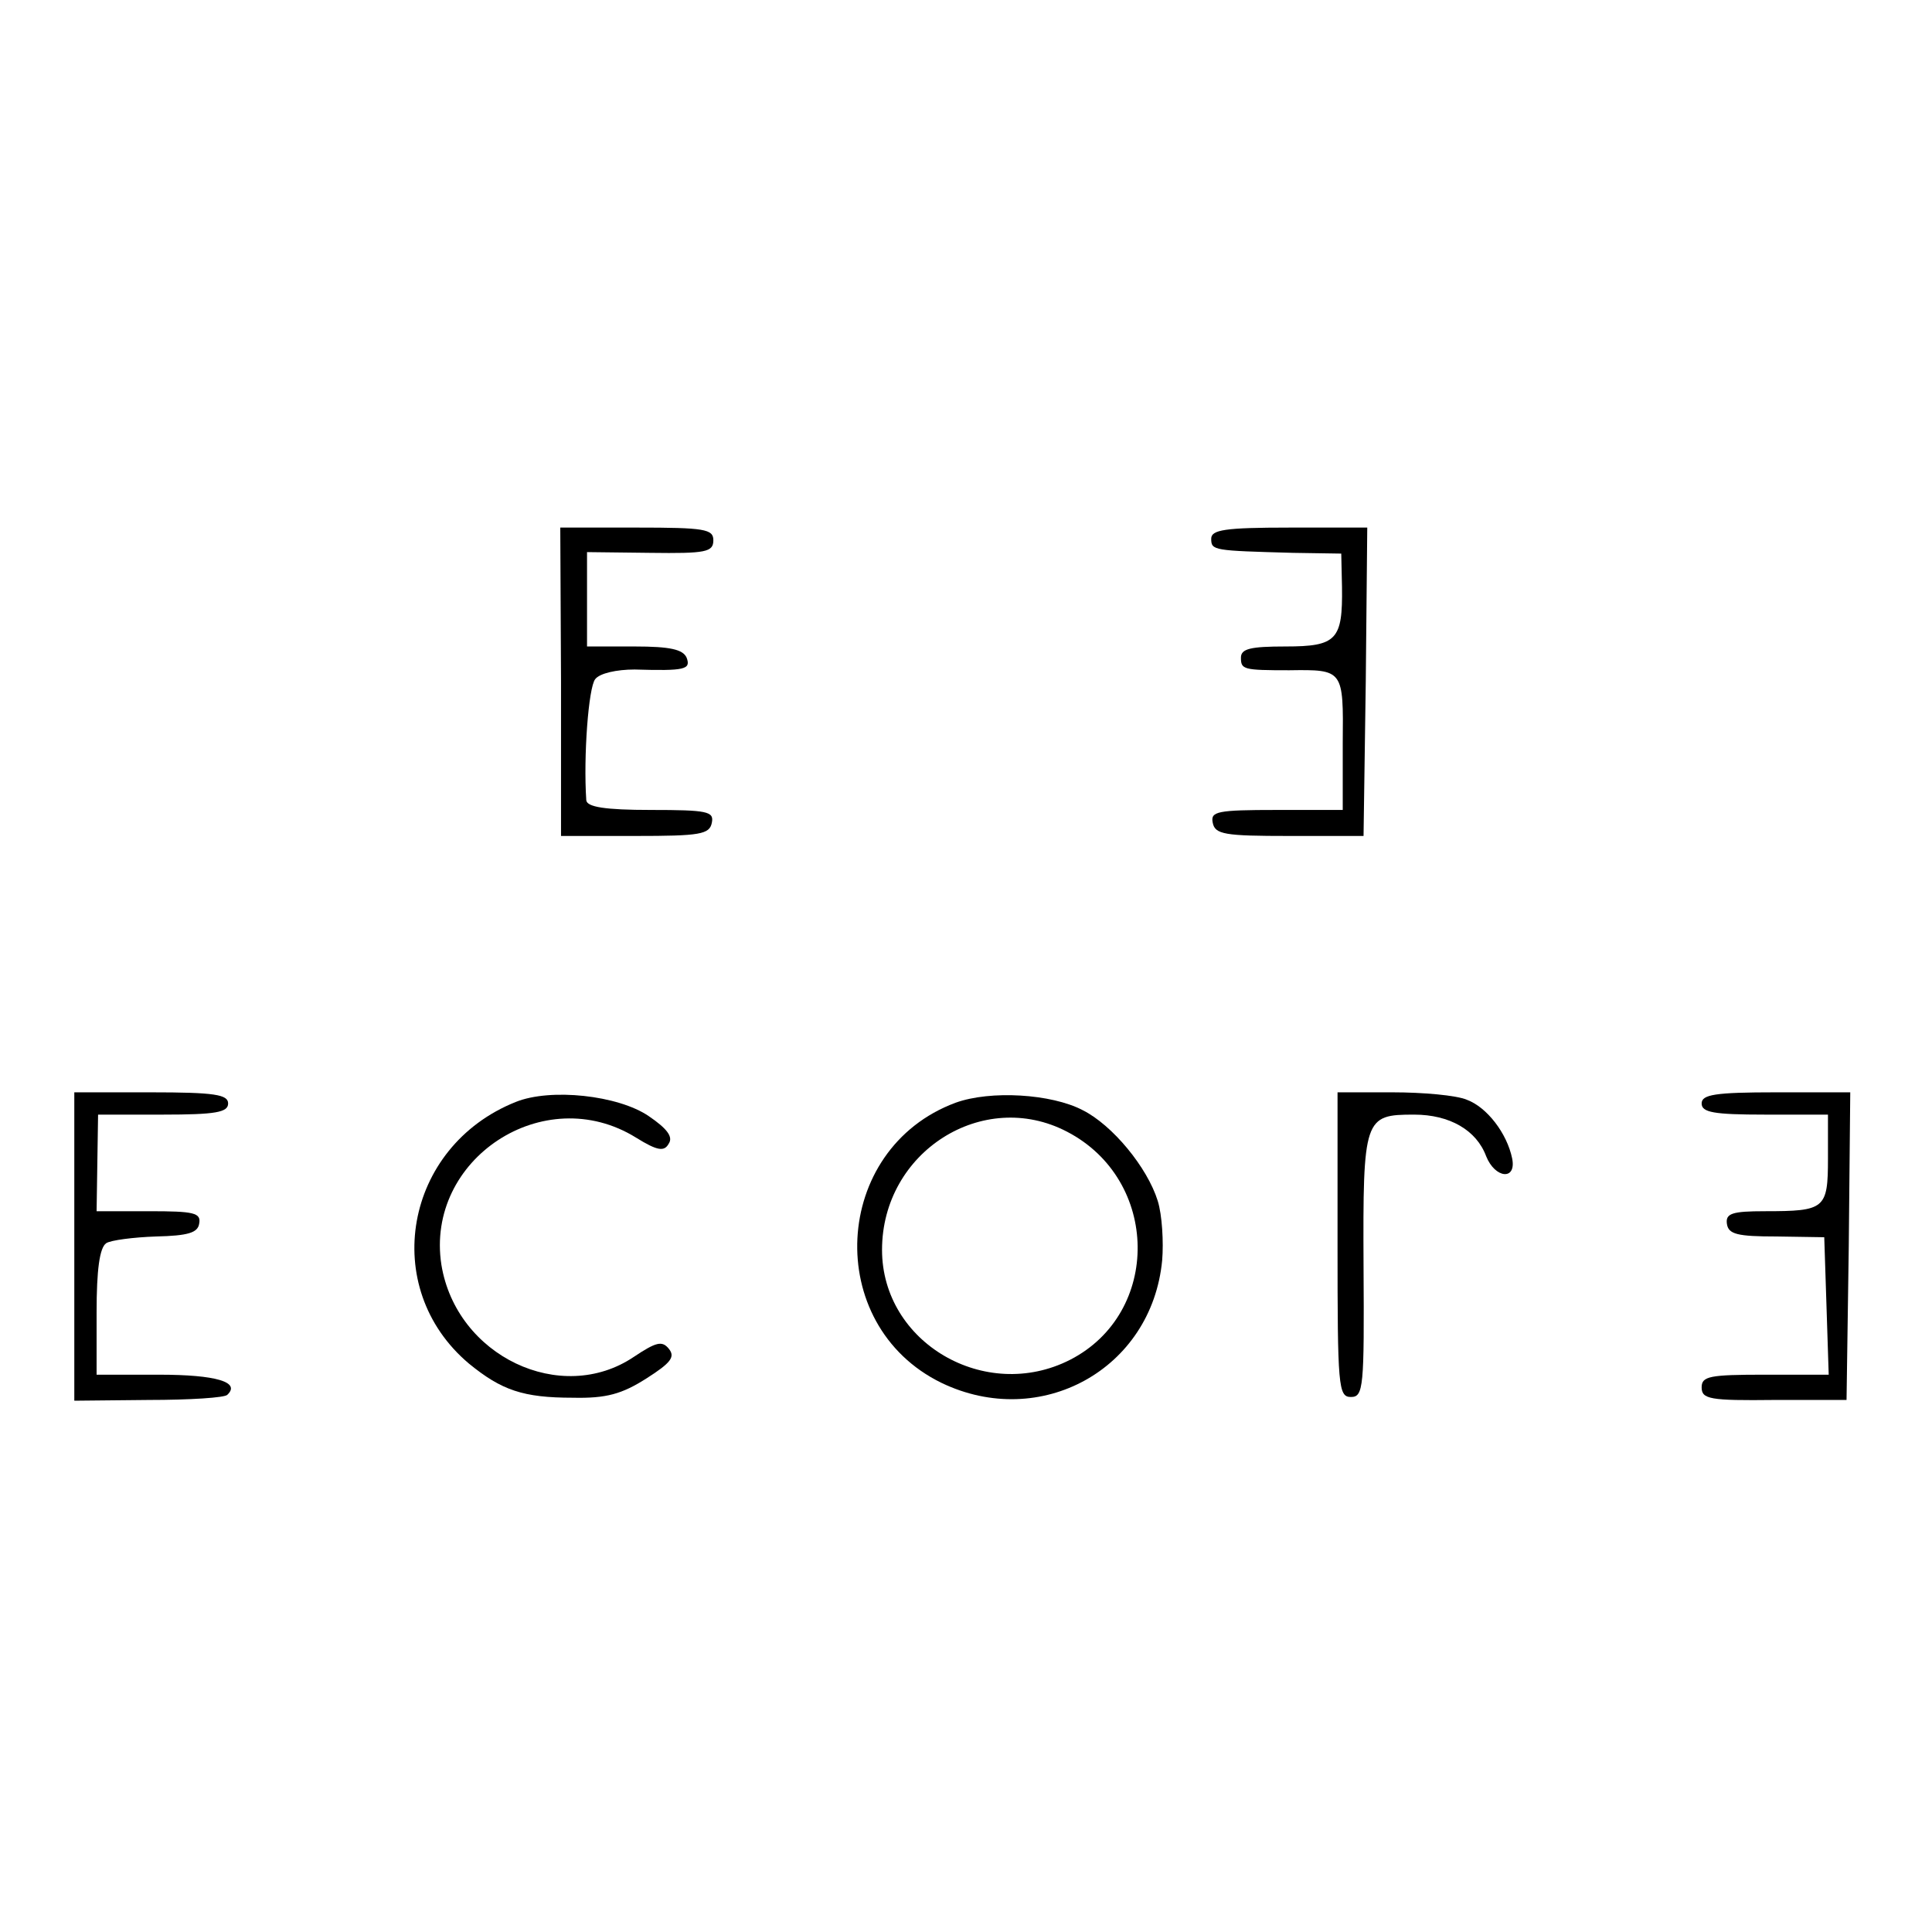
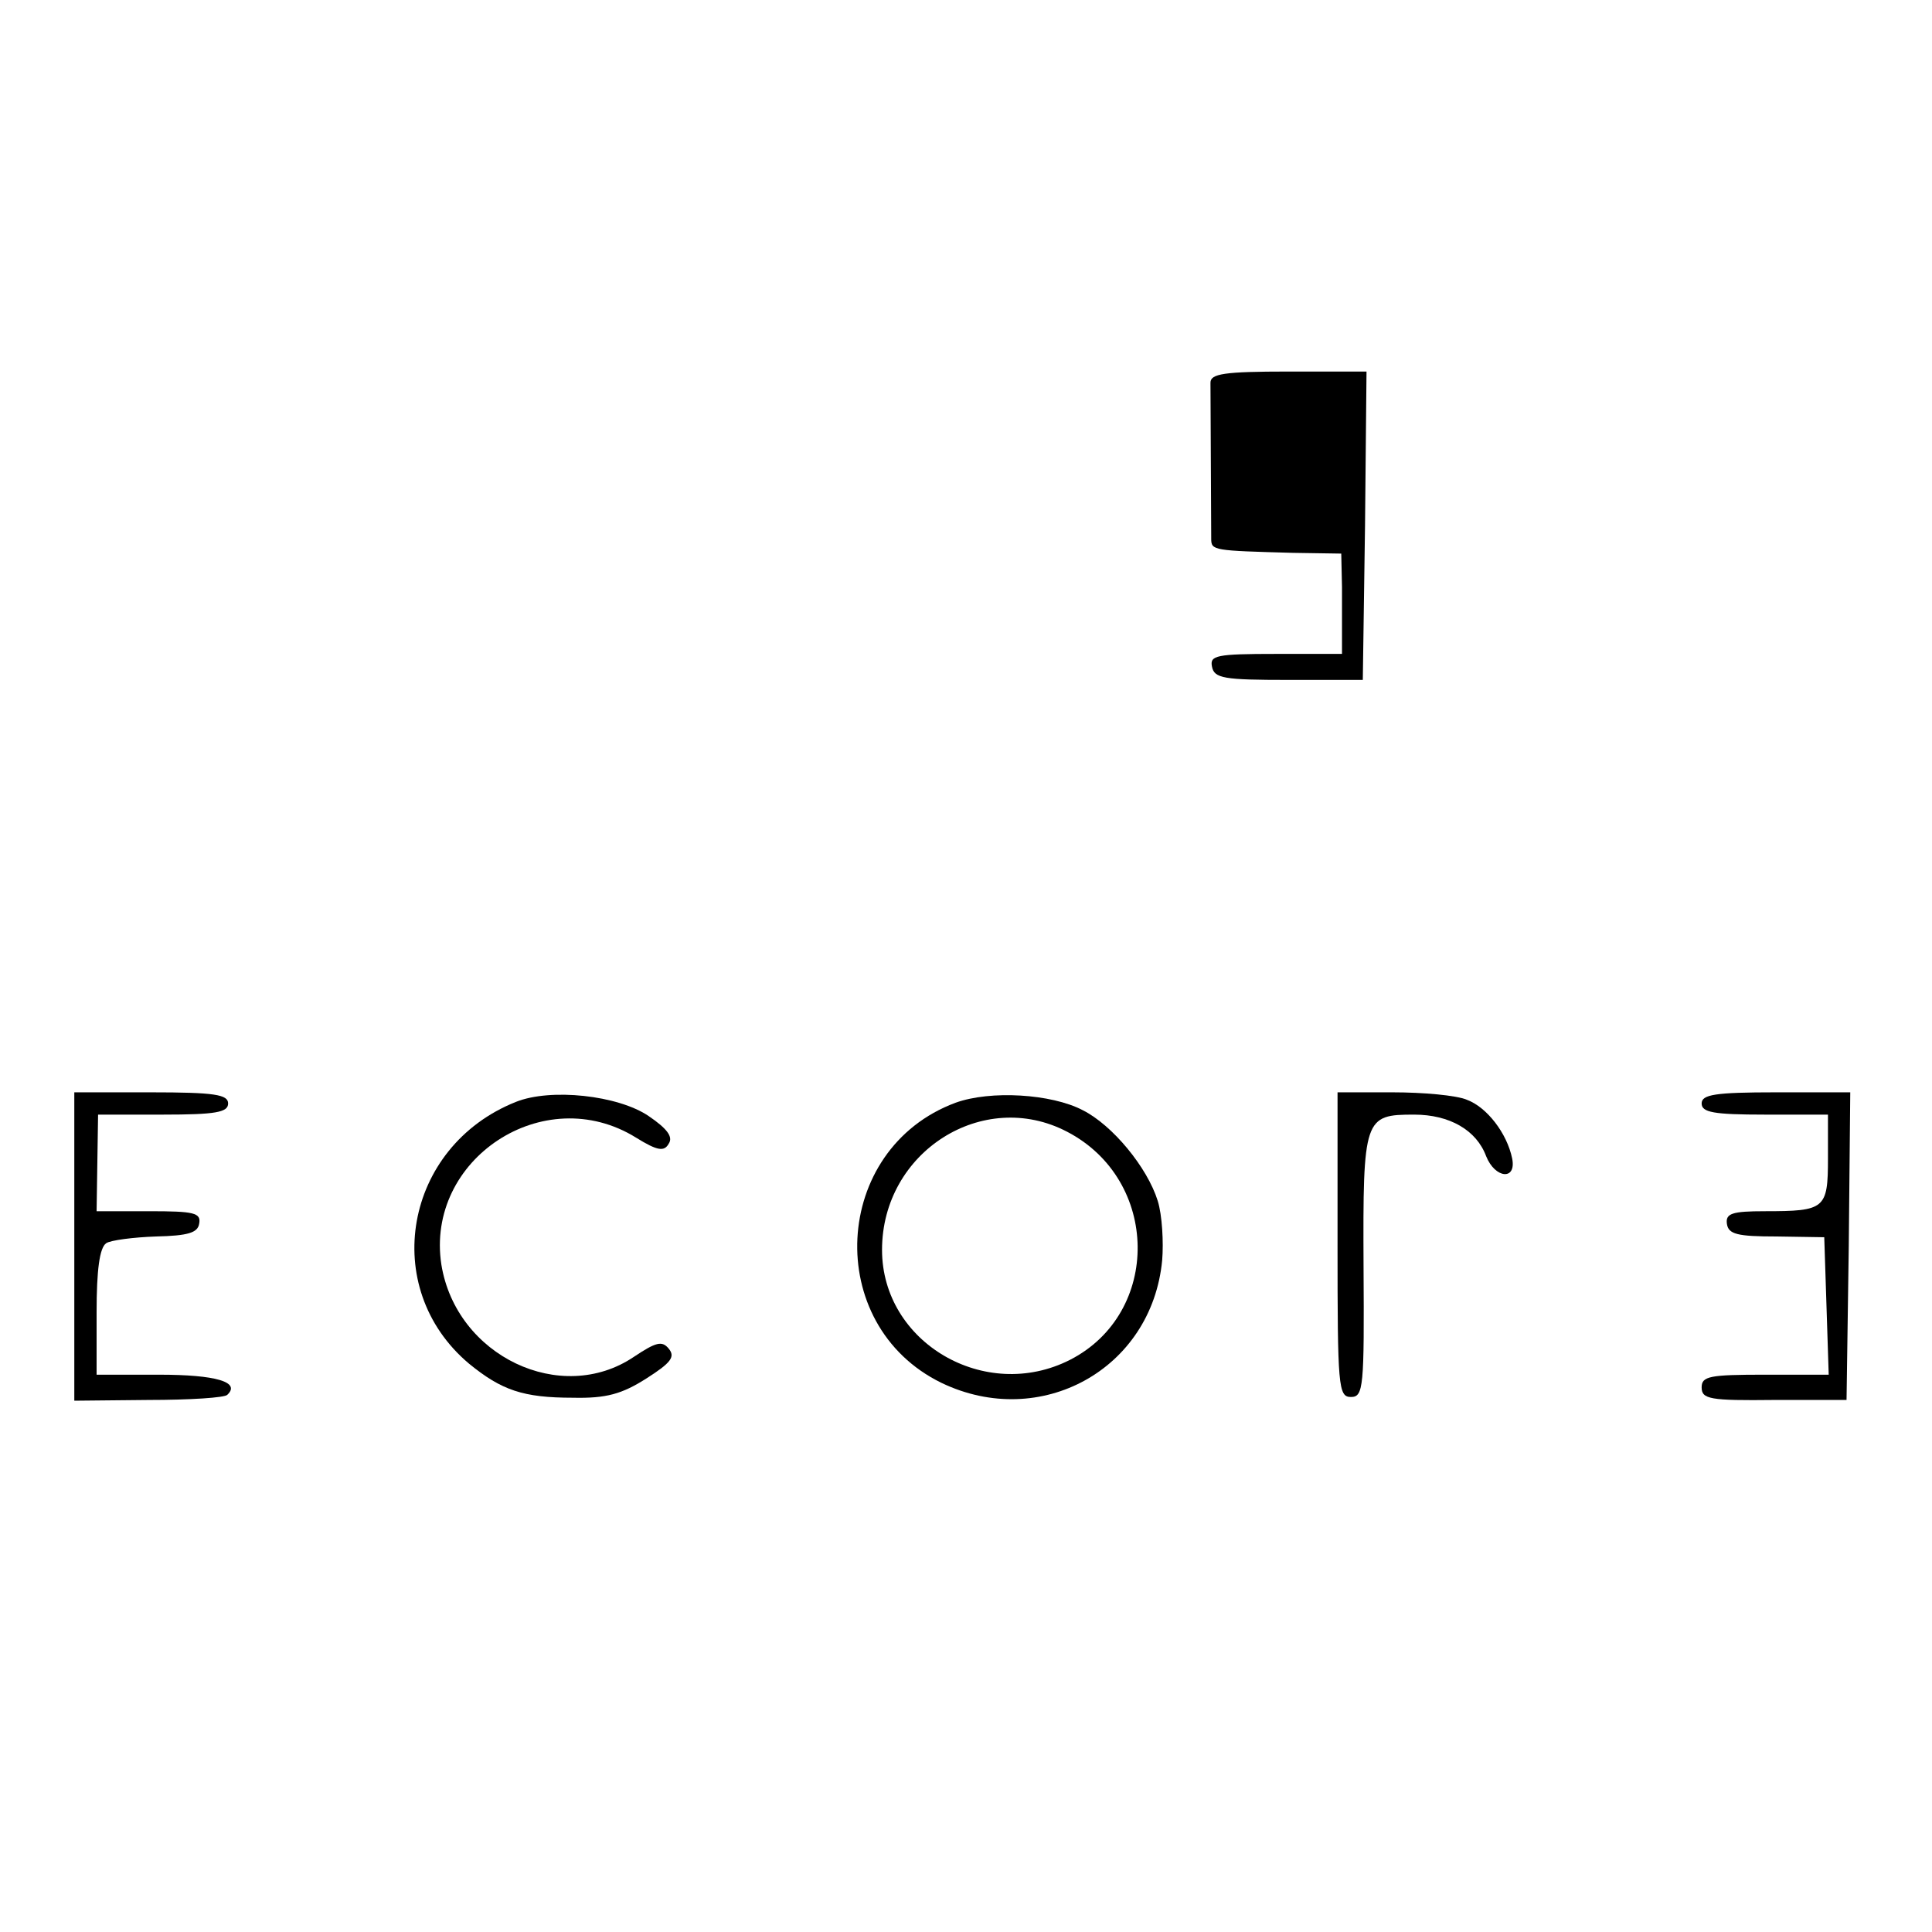
<svg xmlns="http://www.w3.org/2000/svg" version="1.0" width="260pt" height="260pt" viewBox="0 0 260 260" preserveAspectRatio="xMidYMid meet">
  <g transform="translate(0,260) scale(0.1,-0.1)" fill="#000000" stroke="none">
-     <path d="M755 1683 l0 -208 100 0 c87 0 100 2 103 18 3 15 -6 17 -82 17 -62 0 -86 4 -87 13 -4 59 3 152 12 163 6 8 29 13 53 13 68 -2 76 0 70 16 -5 11 -22 15 -70 15 l-64 0 0 64 0 63 85 -1 c75 -1 85 1 85 17 0 15 -12 17 -103 17 l-103 0 1 -207z" />
-     <path d="M1630 1875 c0 -16 3 -16 110 -19 l65 -1 1 -45 c1 -71 -7 -80 -76 -80 -47 0 -60 -3 -60 -15 0 -16 3 -17 65 -17 73 1 73 1 72 -98 l0 -90 -89 0 c-80 0 -89 -2 -86 -17 3 -16 16 -18 103 -18 l100 0 3 208 2 207 -105 0 c-87 0 -105 -3 -105 -15z" />
+     <path d="M1630 1875 c0 -16 3 -16 110 -19 l65 -1 1 -45 l0 -90 -89 0 c-80 0 -89 -2 -86 -17 3 -16 16 -18 103 -18 l100 0 3 208 2 207 -105 0 c-87 0 -105 -3 -105 -15z" />
    <path d="M100 923 l0 -208 100 1 c55 0 103 3 106 7 18 17 -15 27 -92 27 l-84 0 0 84 c0 57 4 87 13 93 6 4 37 8 67 9 43 1 56 5 58 17 3 15 -7 17 -67 17 l-71 0 1 65 1 65 87 0 c71 0 88 3 88 15 0 12 -18 15 -104 15 l-103 0 0 -207z" />
    <path d="M694 1117 c-150 -60 -184 -250 -63 -352 44 -36 73 -46 140 -46 45 -1 66 5 99 26 33 21 39 29 30 40 -9 11 -17 9 -47 -11 -98 -66 -239 1 -259 124 -22 142 138 248 262 171 29 -18 38 -19 44 -8 6 9 -2 20 -27 37 -41 28 -132 38 -179 19z" />
    <path d="M1286 1116 c-167 -62 -179 -299 -19 -377 133 -64 283 18 297 165 2 24 0 61 -6 80 -14 45 -61 102 -101 122 -42 22 -124 27 -171 10z m150 -39 c125 -65 127 -244 4 -307 -114 -58 -253 23 -253 148 0 132 136 218 249 159z" />
    <path d="M1800 925 c0 -191 1 -205 18 -205 17 0 18 13 17 176 -1 200 1 204 68 204 48 0 84 -21 97 -56 12 -30 41 -33 35 -3 -7 34 -34 69 -61 79 -14 6 -59 10 -100 10 l-74 0 0 -205z" />
    <path d="M2290 1115 c0 -12 16 -15 85 -15 l85 0 0 -59 c0 -68 -4 -71 -85 -71 -44 0 -53 -3 -51 -17 2 -14 14 -17 67 -17 l64 -1 3 -92 3 -93 -86 0 c-74 0 -85 -2 -85 -17 0 -16 11 -18 98 -17 l97 0 3 207 2 207 -100 0 c-82 0 -100 -3 -100 -15z" />
  </g>
</svg>